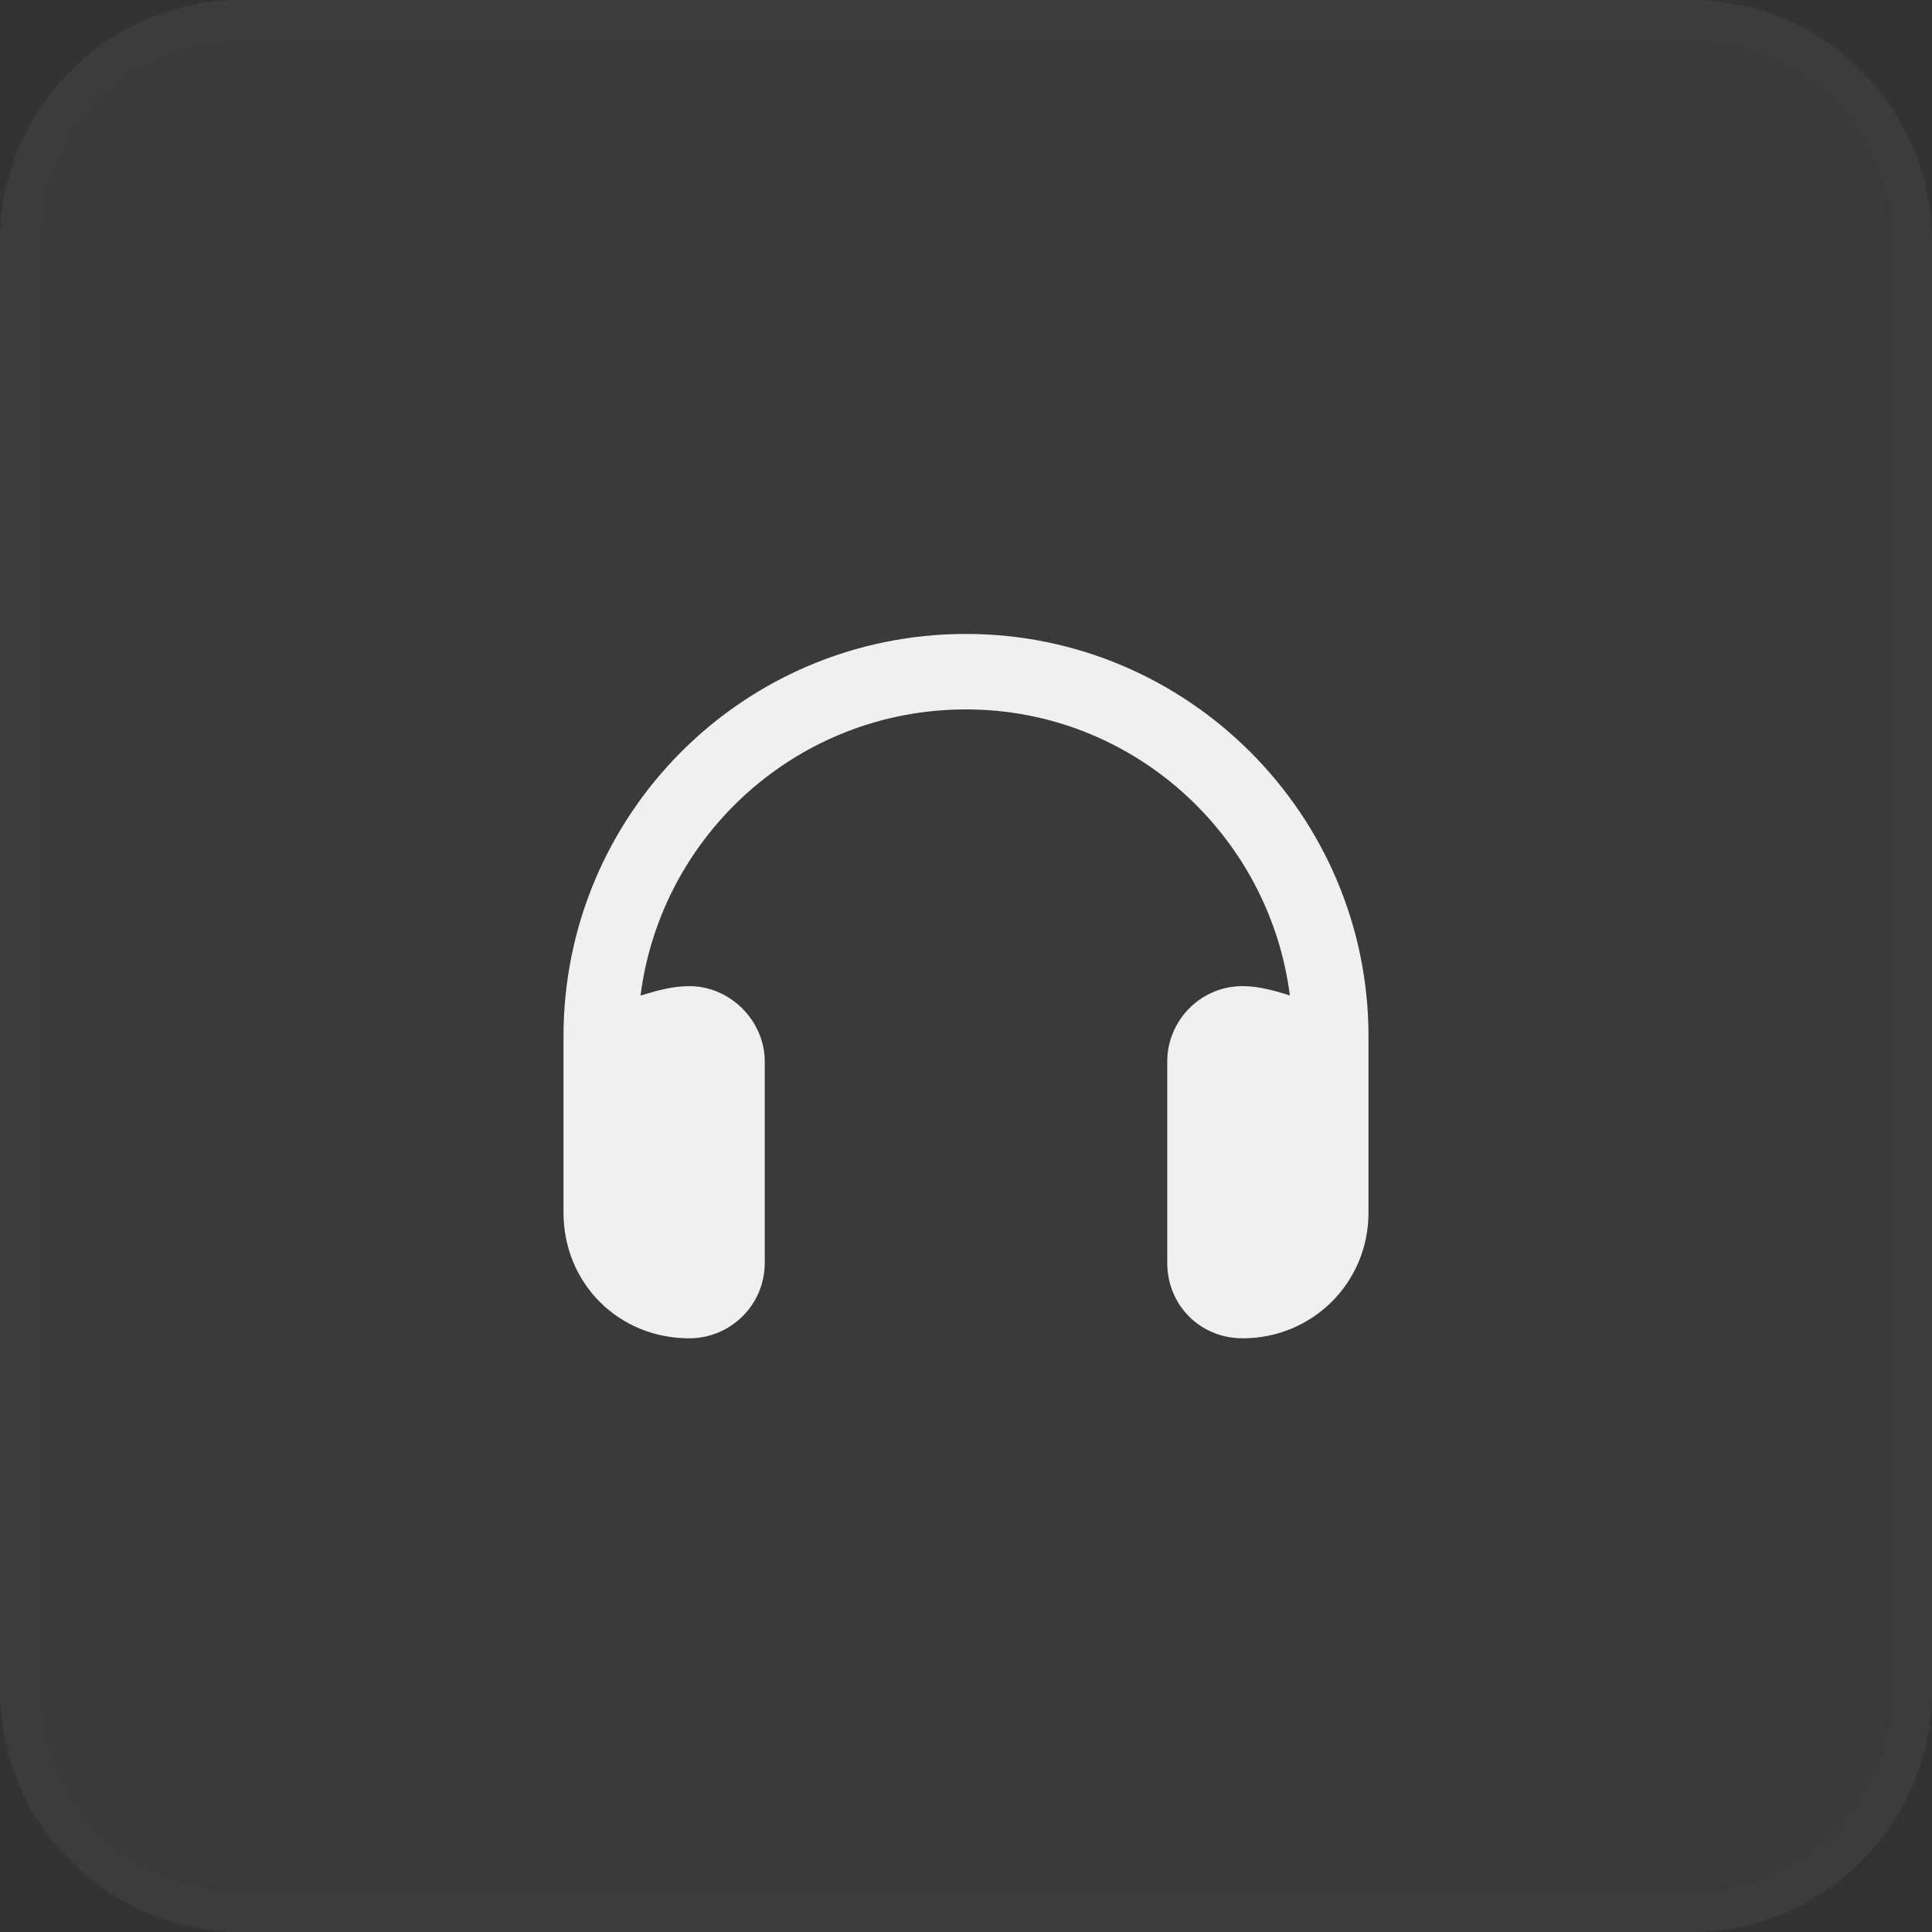
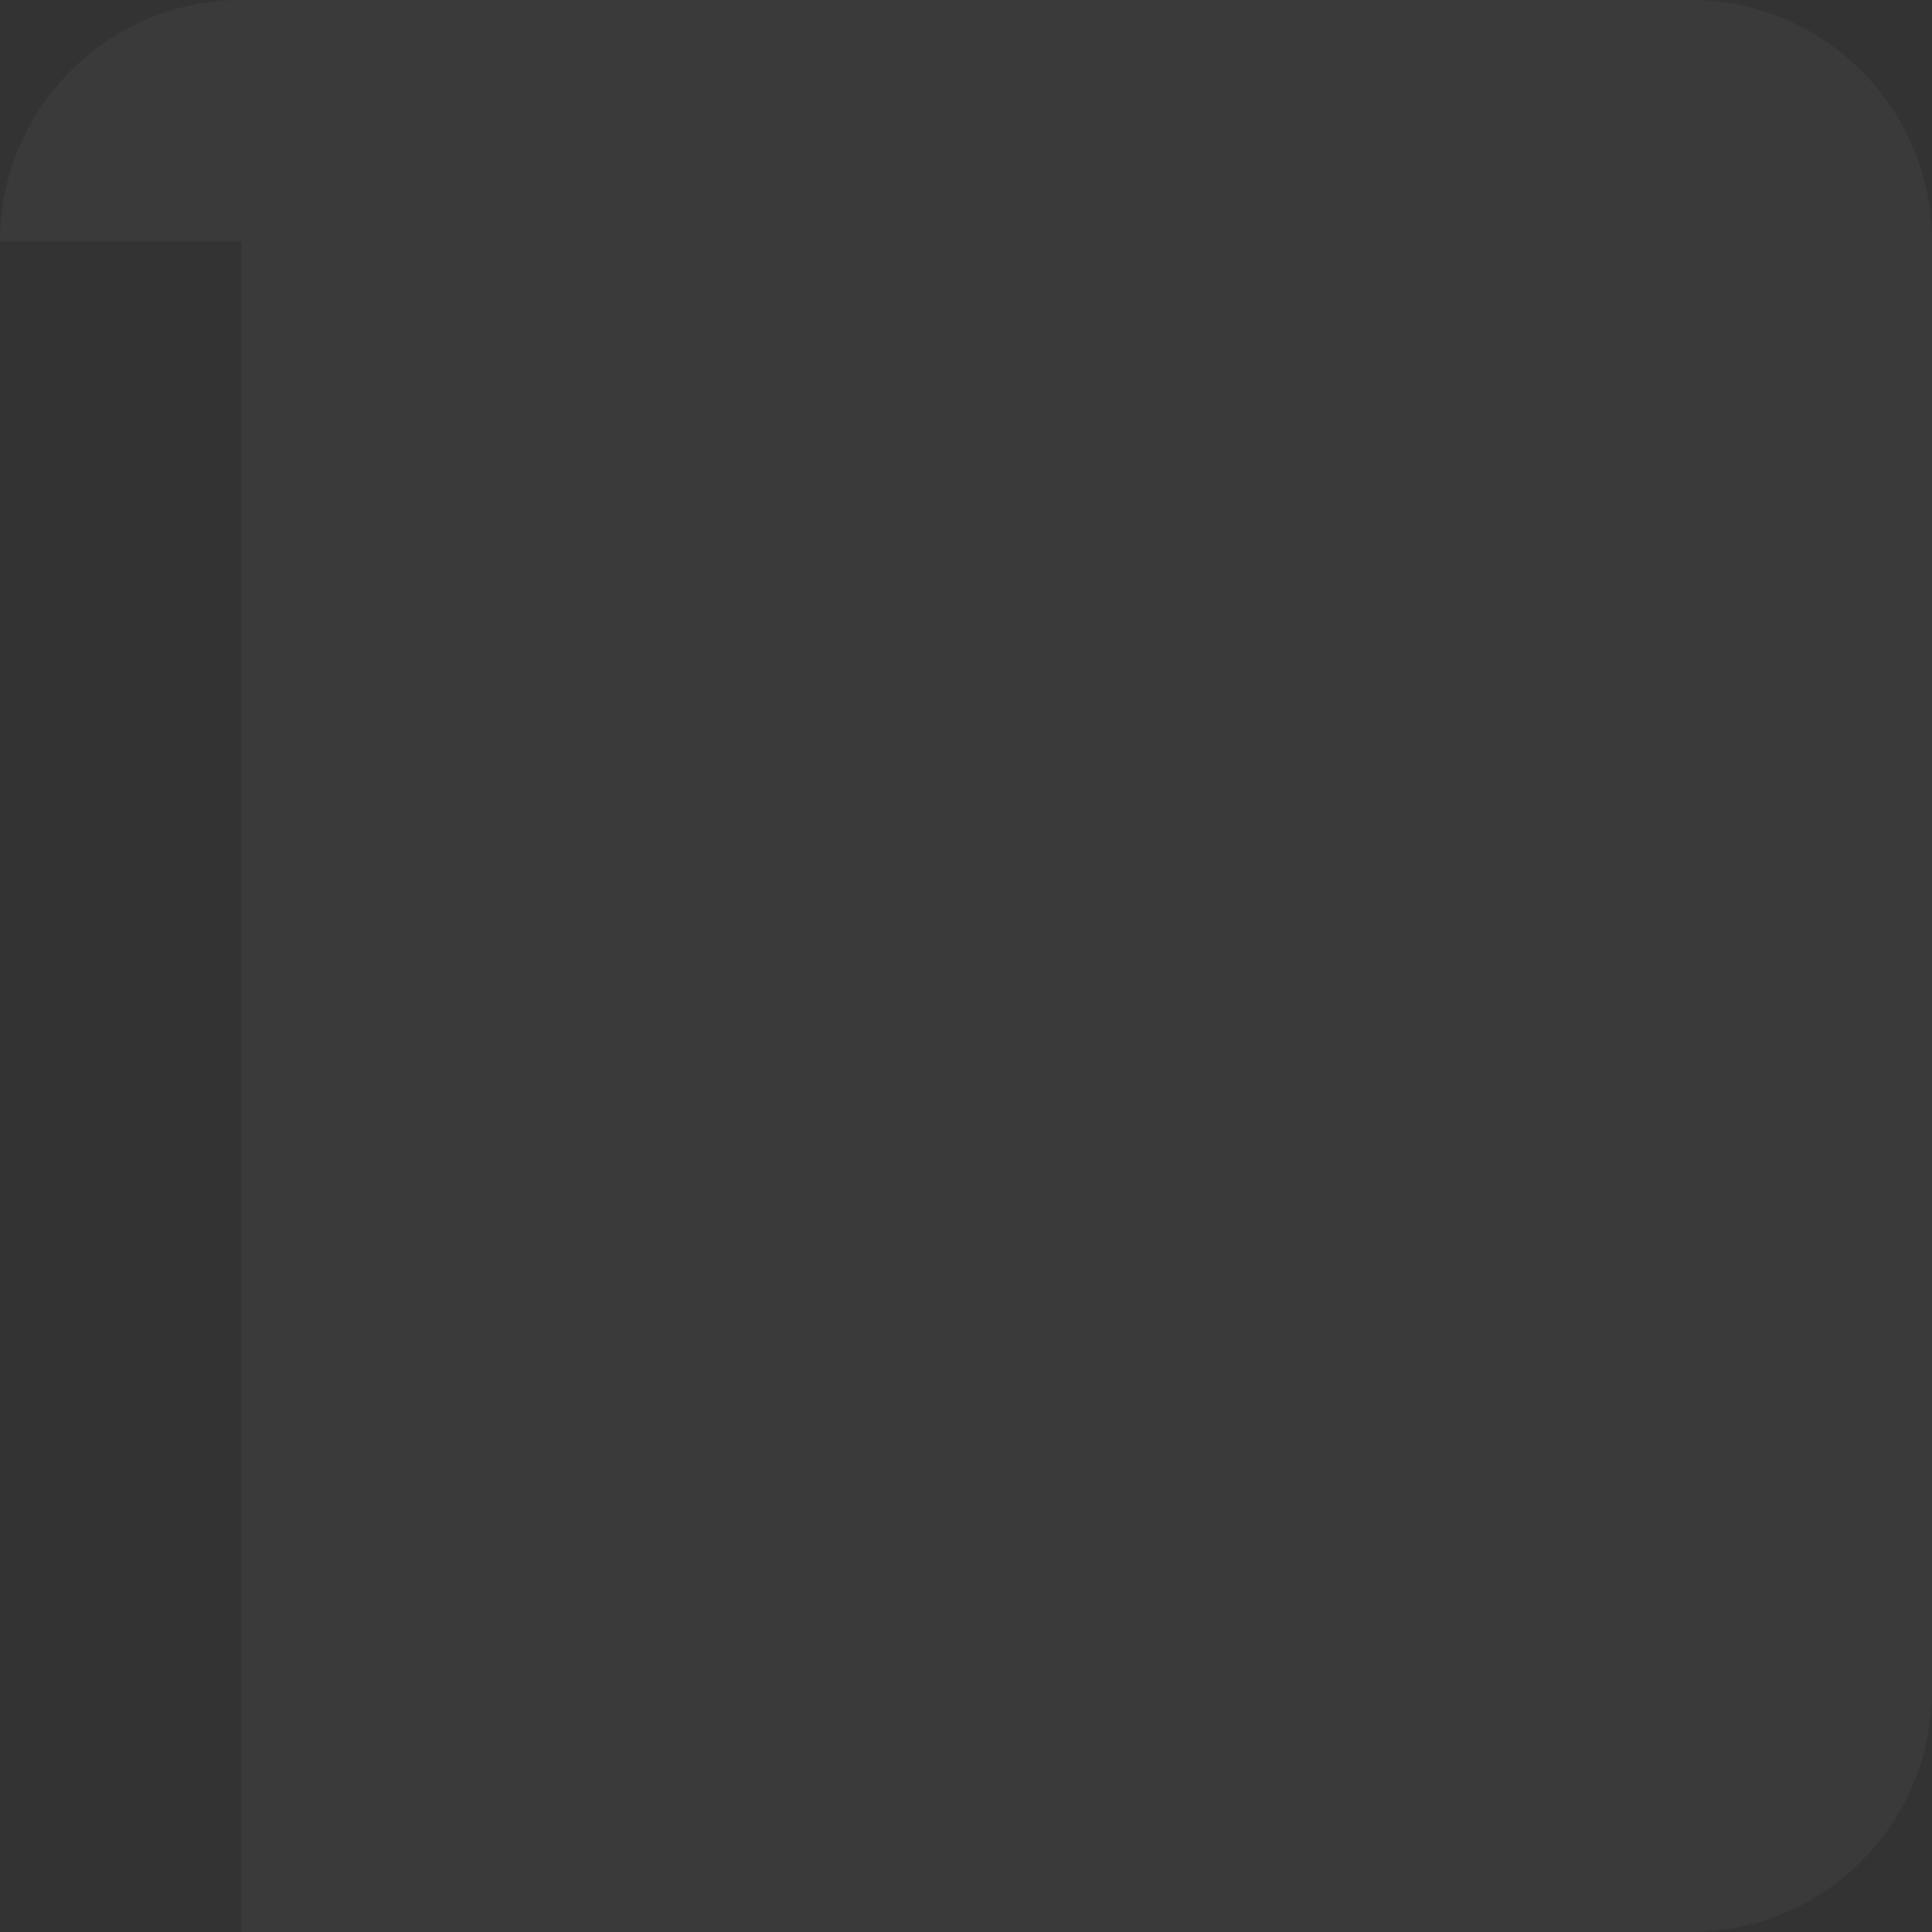
<svg xmlns="http://www.w3.org/2000/svg" width="48" height="48" viewBox="0 0 48 48" fill="none">
  <rect x="0" y="0" width="48" height="48" fill="#333333" stroke="none" />
-   <path d="M0 6C0 2.686 2.686 0 6 0H42C45.314 0 48 2.686 48 6V42C48 45.314 45.314 48 42 48H6C2.686 48 0 45.314 0 42V6Z" fill="#FBE5E5" fill-opacity="0.04" />
-   <path d="M0.5 6C0.5 2.962 2.962 0.5 6 0.5H42C45.038 0.5 47.5 2.962 47.5 6V42C47.5 45.038 45.038 47.5 42 47.5H6C2.962 47.5 0.5 45.038 0.5 42V6Z" stroke="#FBE5E5" stroke-opacity="0.01" />
-   <path d="M24 17.625C19.82 17.625 16.422 20.75 15.914 24.734C16.305 24.617 16.695 24.5 17.125 24.5C18.141 24.5 19 25.359 19 26.375V31.375C19 32.43 18.141 33.25 17.125 33.25C15.367 33.25 14 31.883 14 30.125V29.5V27.625V25.75C14 20.242 18.453 15.75 24 15.75C29.508 15.75 34 20.242 34 25.75V27.625V29.5V30.125C34 31.883 32.594 33.25 30.875 33.25C29.82 33.25 29 32.43 29 31.375V26.375C29 25.359 29.82 24.5 30.875 24.5C31.266 24.5 31.695 24.617 32.047 24.734C31.539 20.75 28.141 17.625 24 17.625Z" fill="#F1EFEF" />
+   <path d="M0 6C0 2.686 2.686 0 6 0H42C45.314 0 48 2.686 48 6V42C48 45.314 45.314 48 42 48H6V6Z" fill="#FBE5E5" fill-opacity="0.04" />
</svg>